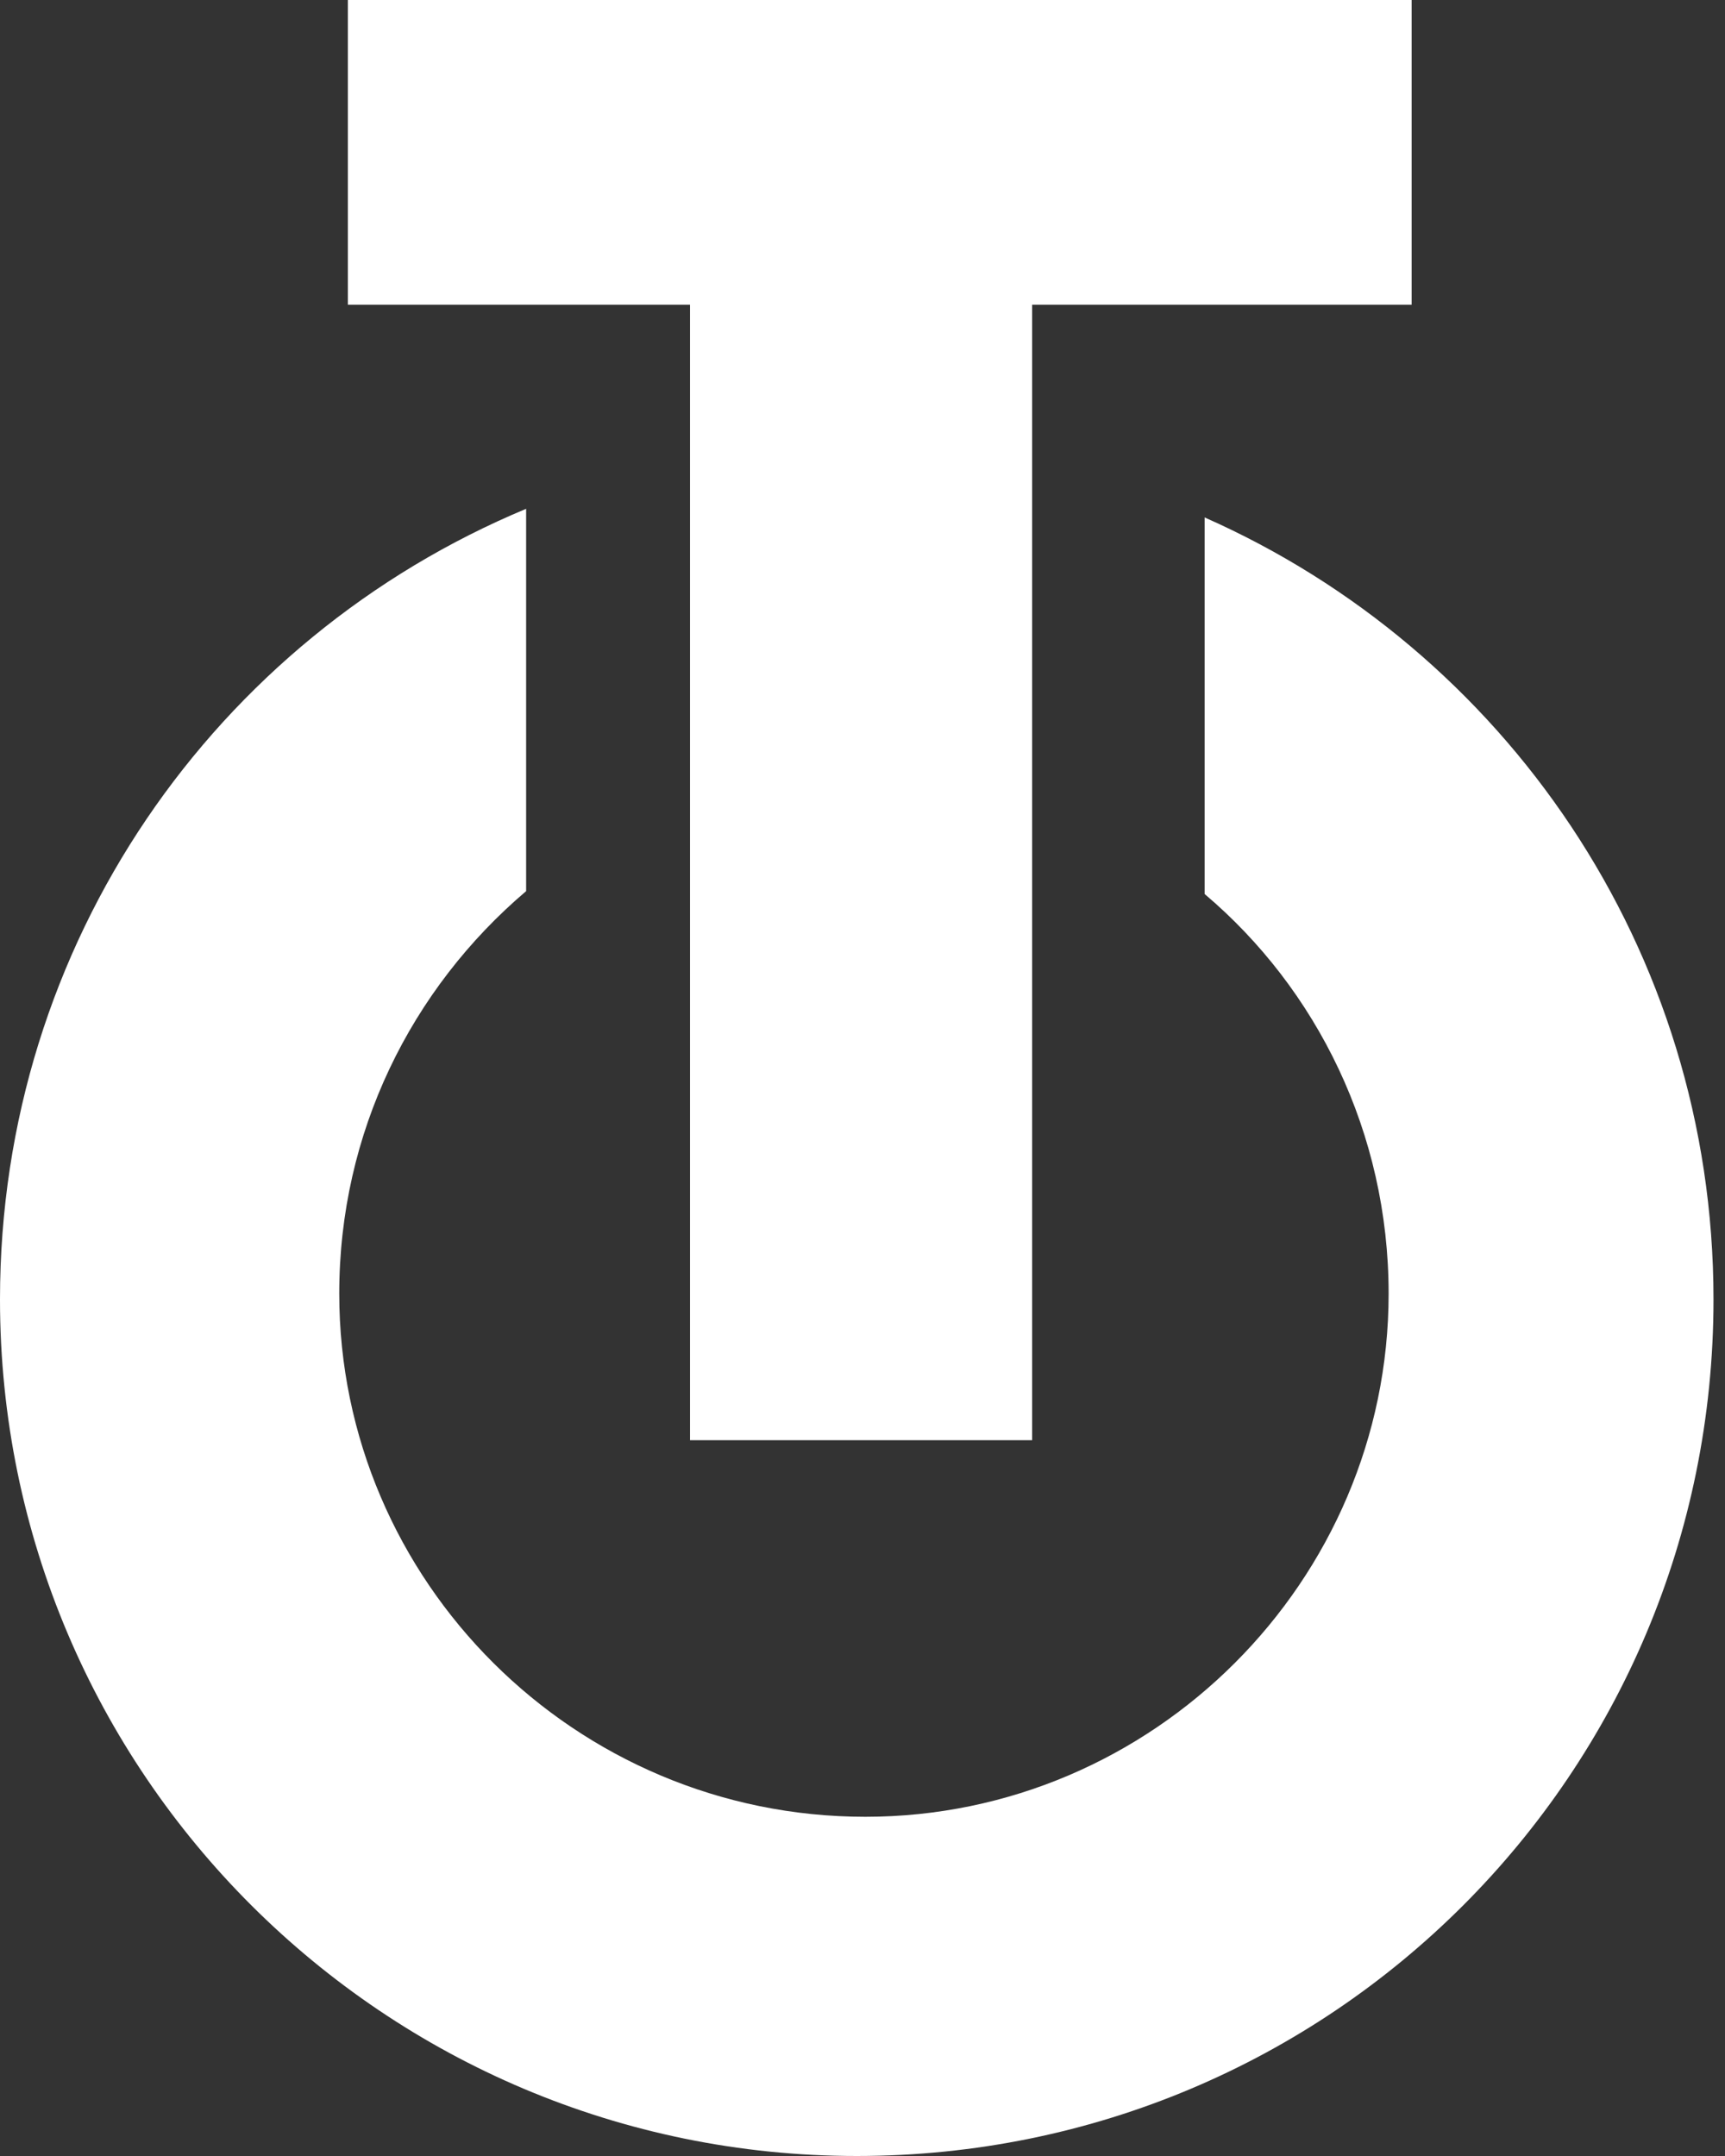
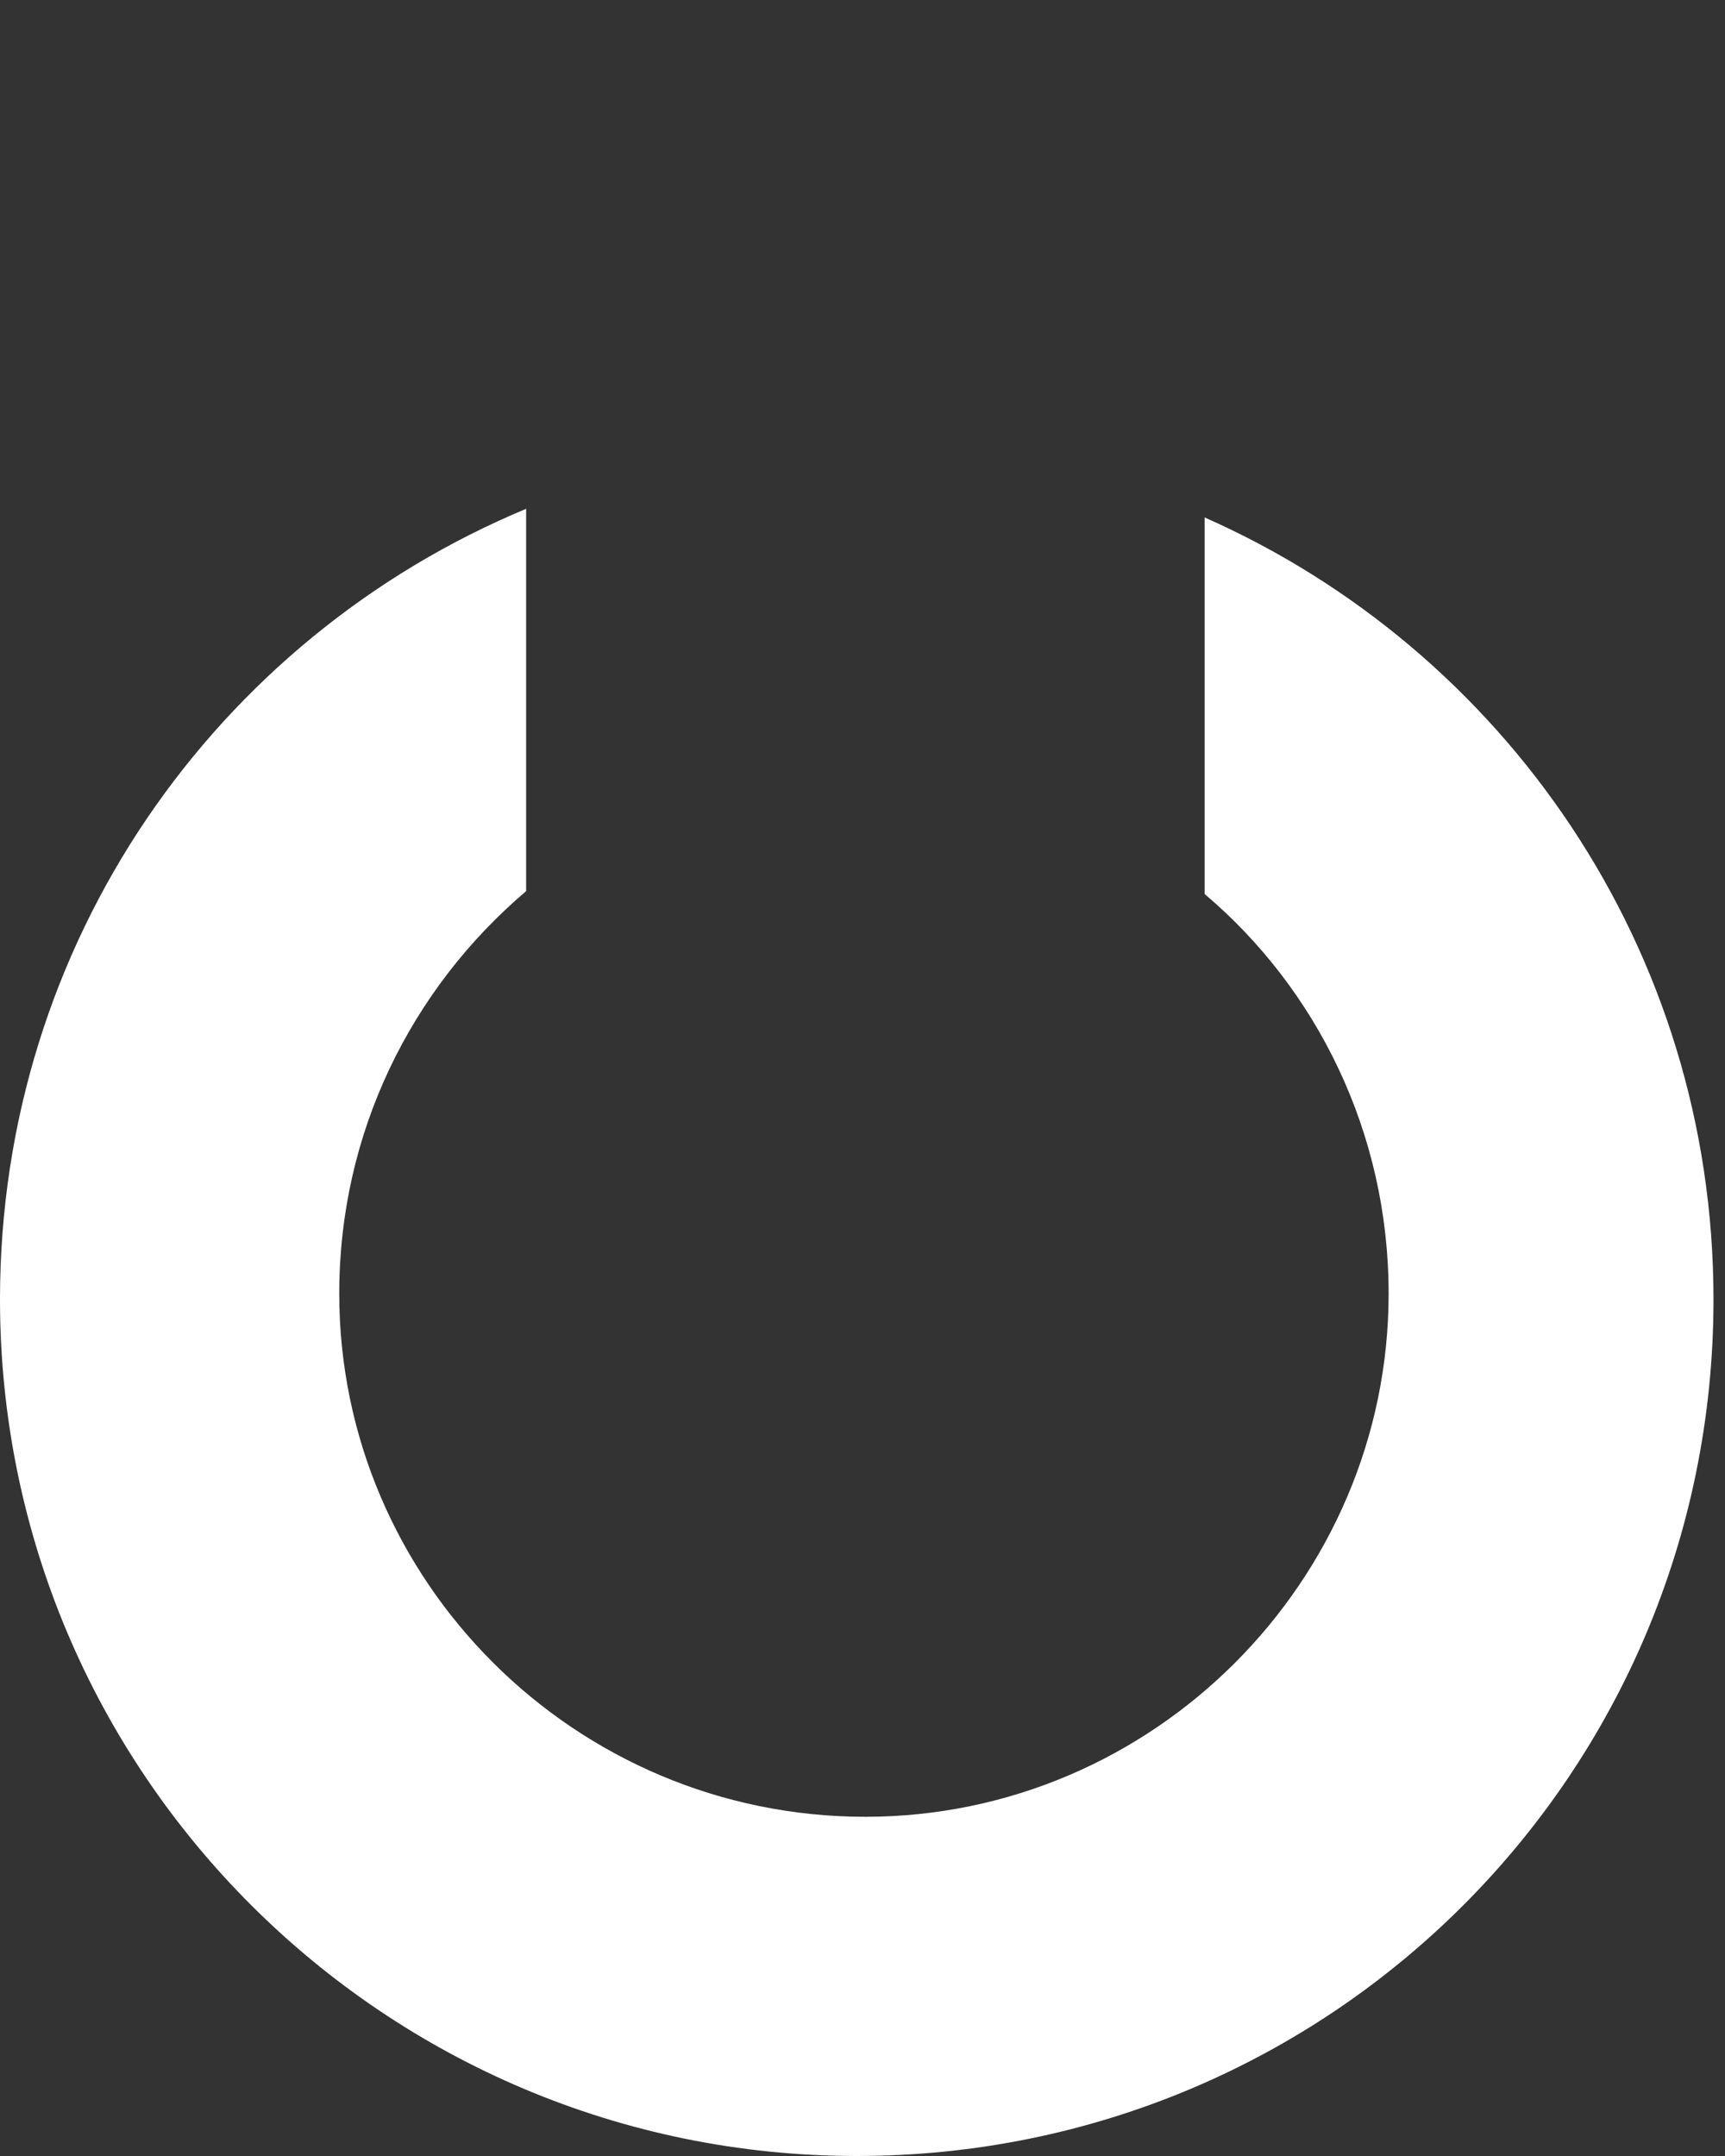
<svg xmlns="http://www.w3.org/2000/svg" version="1.2" viewBox="0 0 60 75" width="60" height="75">
  <rect x="0" y="0" width="60" height="75" fill="#333333" stroke="none" />
  <style>.a{fill:#fff}</style>
  <path fill-rule="evenodd" class="a" d="m59.6 45.2c0 16.5-13.3 29.8-29.8 29.8-16.4 0-29.8-13.3-29.8-29.8 0-12.4 7.5-23 18.3-27.5v13.3c-4 3.4-6.5 8.4-6.5 14 0 10 8.2 18.2 18.3 18.2 10 0 18.2-8.2 18.2-18.2 0-5.6-2.5-10.6-6.4-13.9v-13.1c10.4 4.6 17.7 15 17.7 27.2z" />
-   <path class="a" d="m49.1 0v10.6h-13.2v39.5h-11.9v-39.5h-11.9v-10.6z" />
</svg>